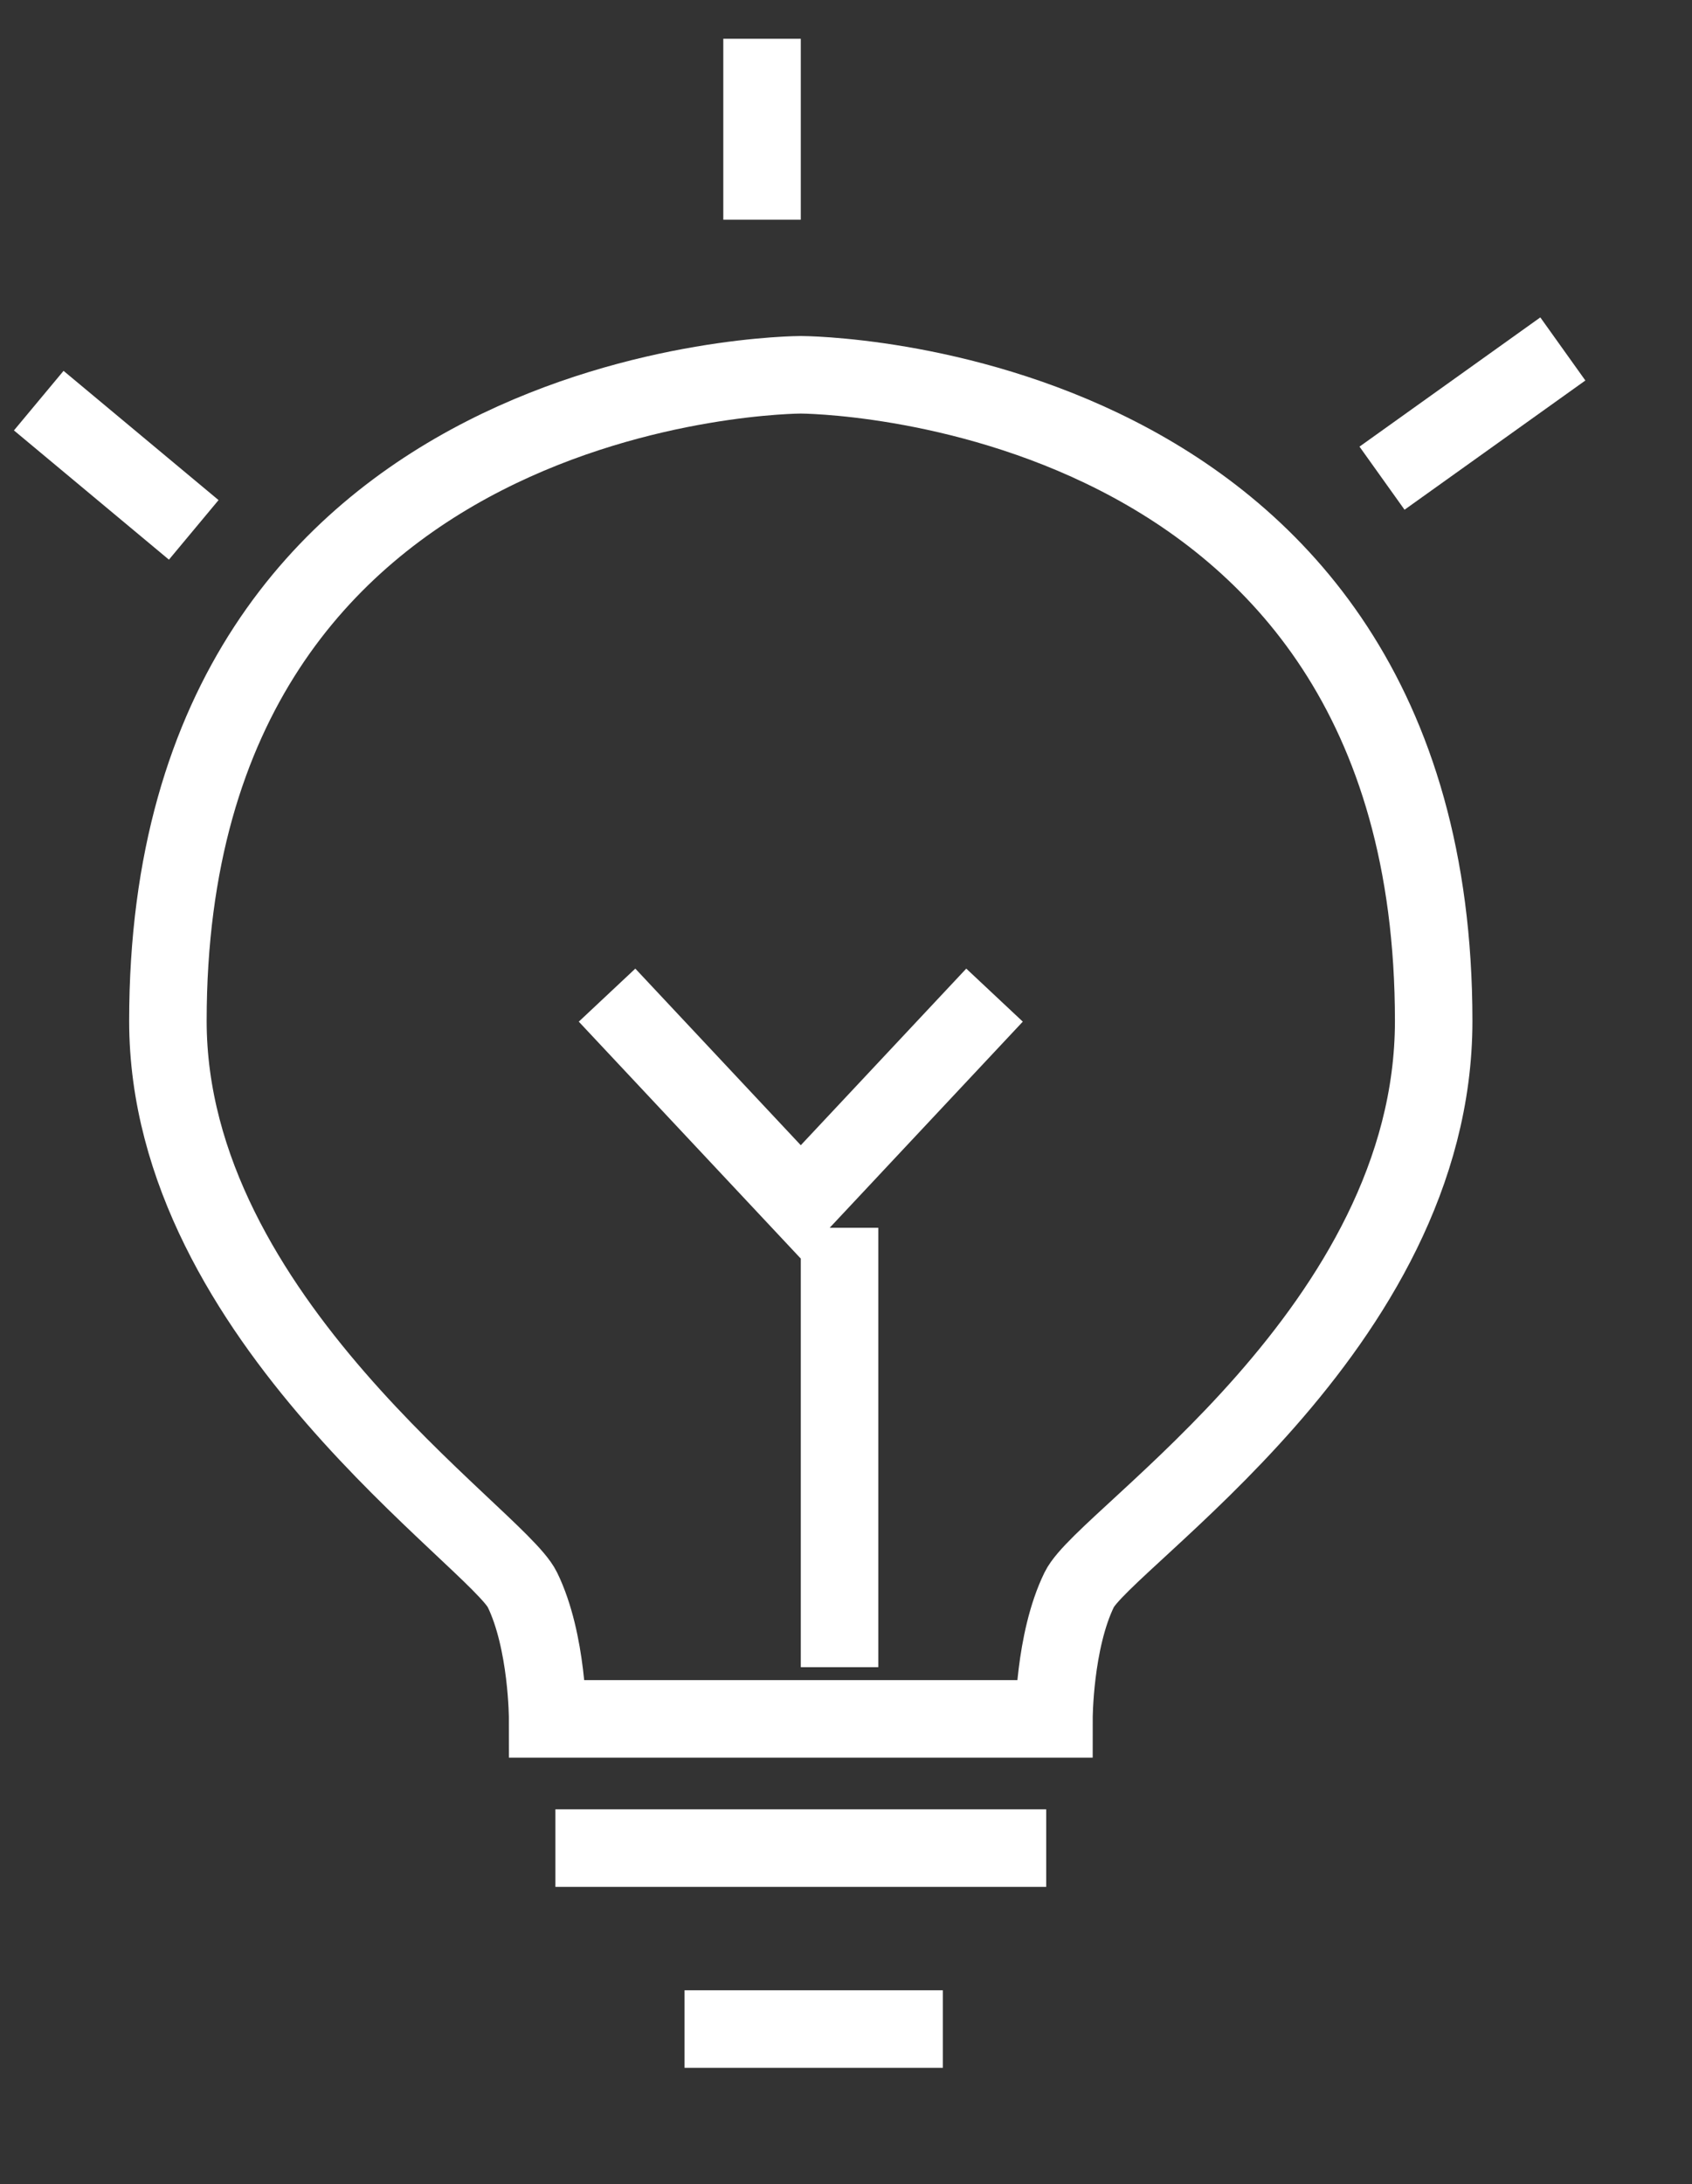
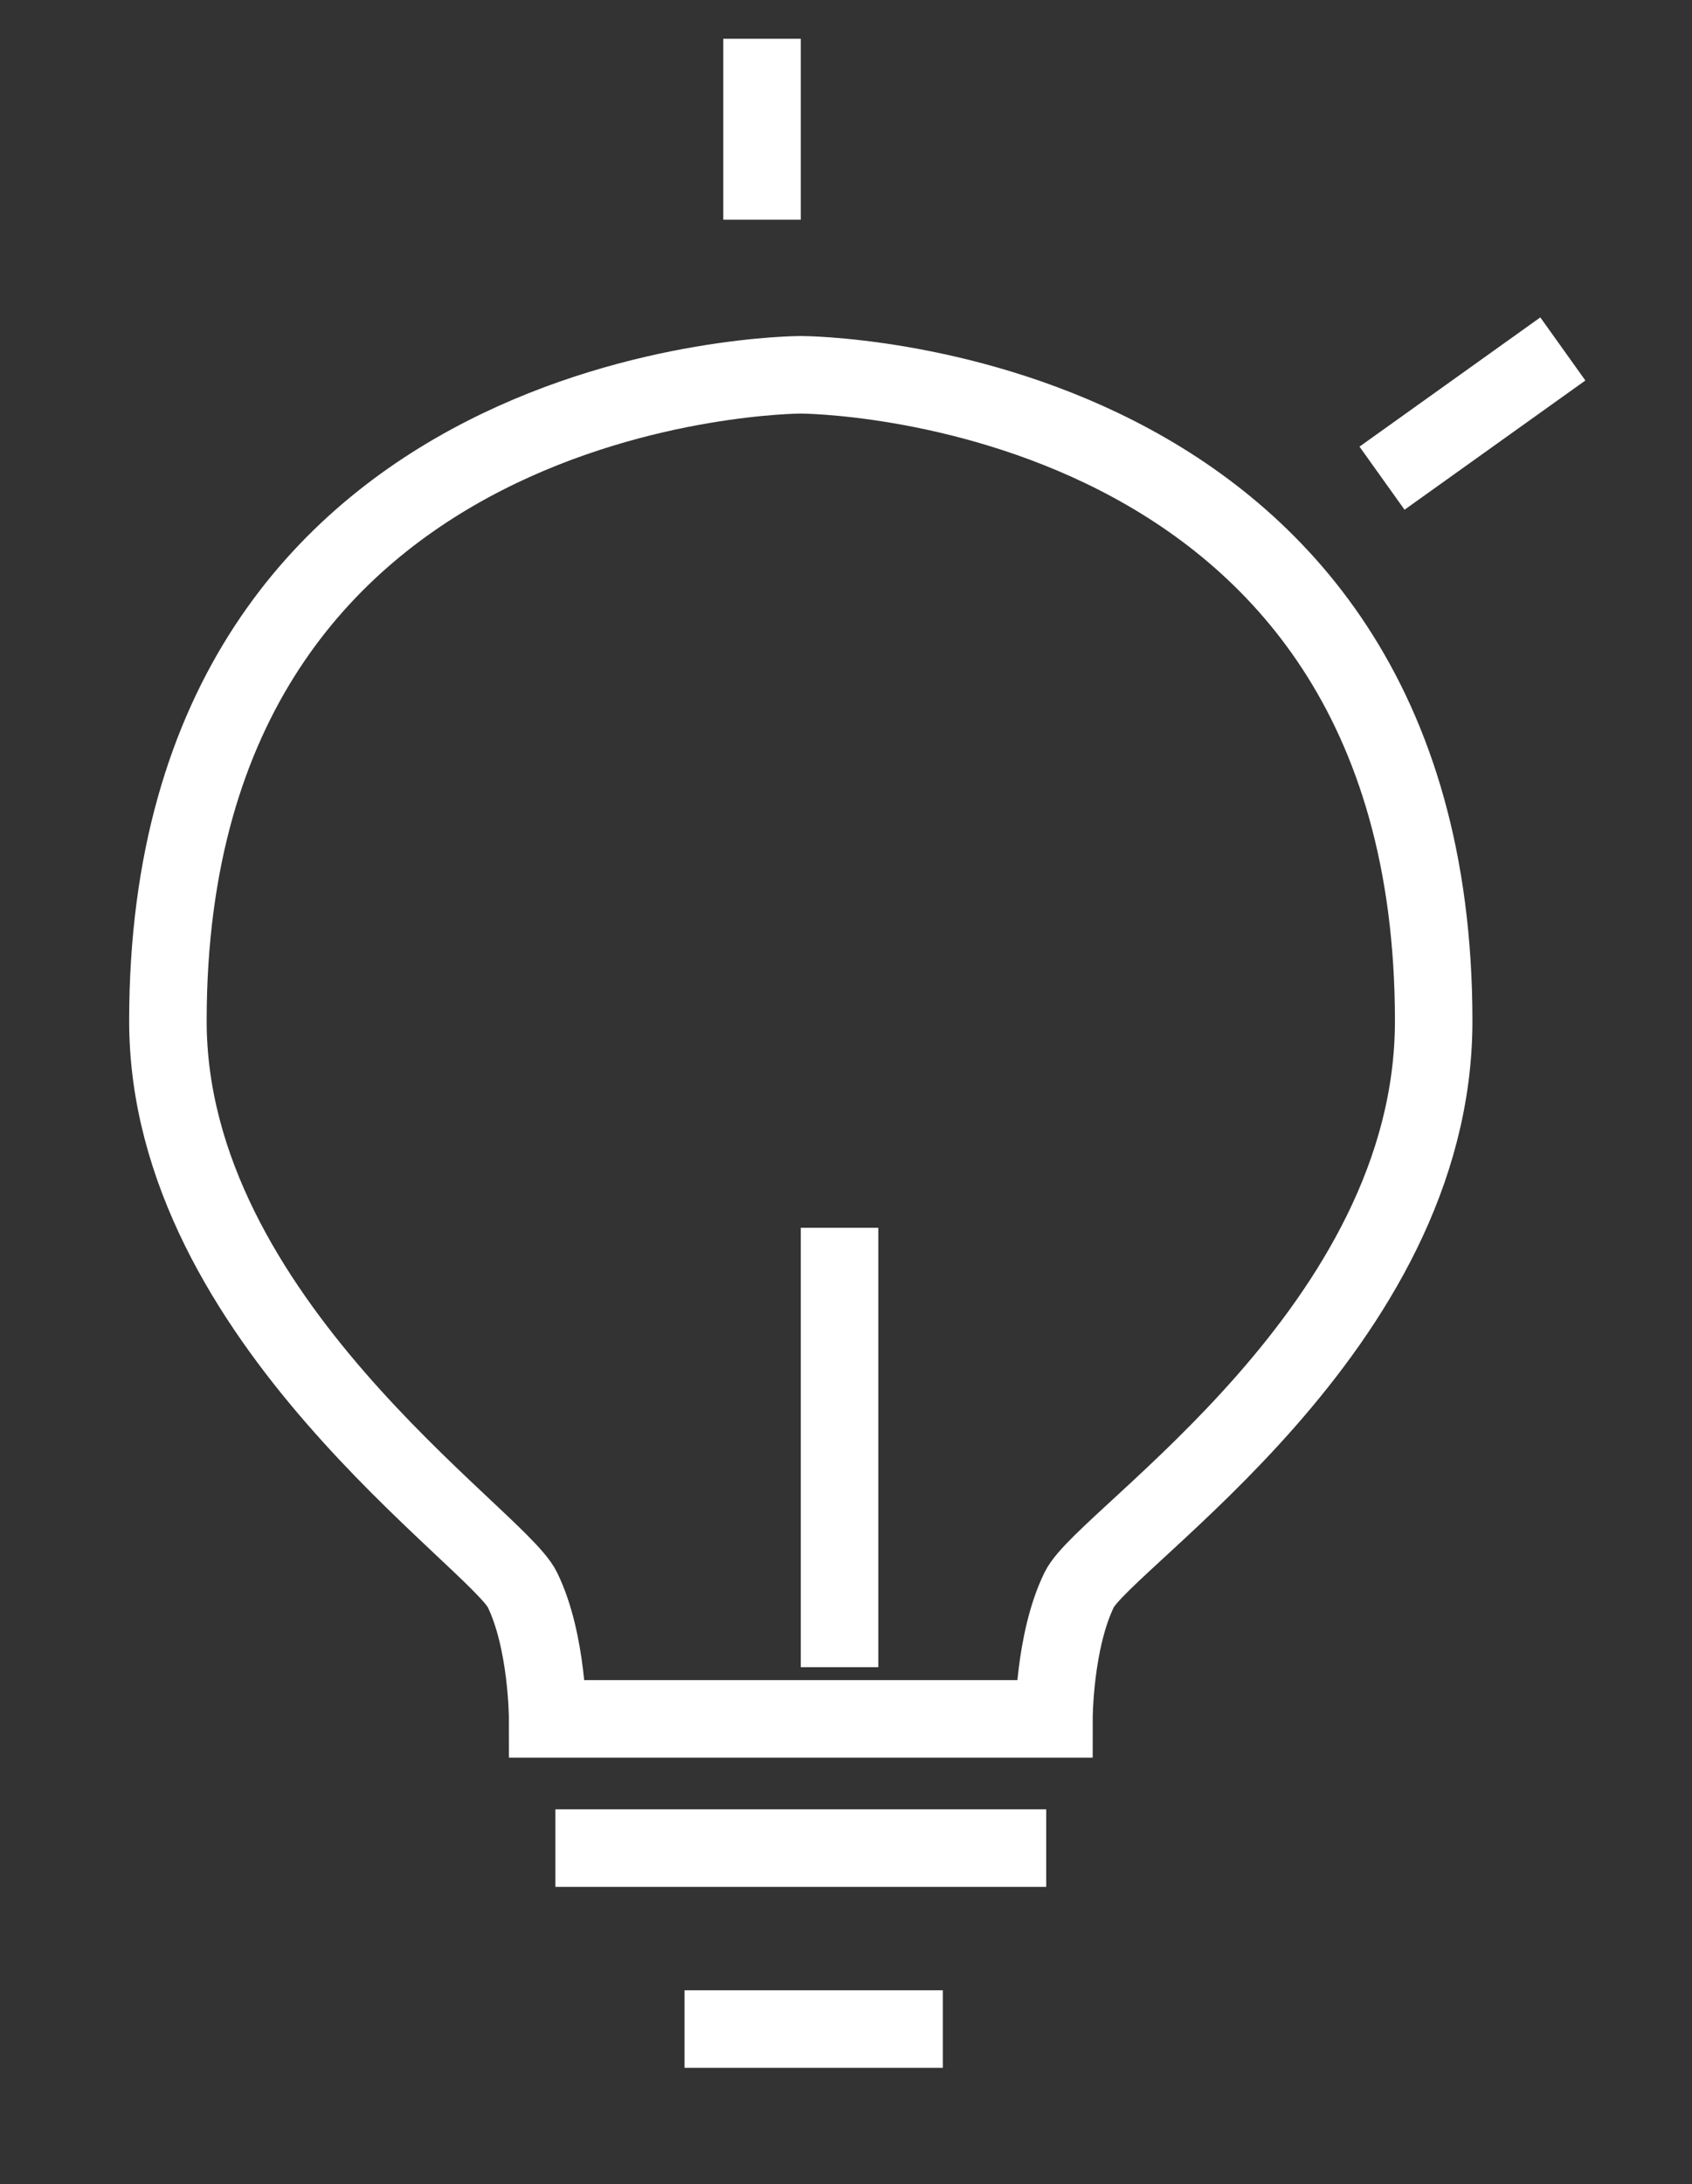
<svg xmlns="http://www.w3.org/2000/svg" width="65.5px" height="84.5px">
  <rect width="100%" height="100%" fill="#333333" stroke="none" />
  <path fill-rule="evenodd" stroke="rgb(255, 255, 255)" stroke-width="3px" stroke-linecap="butt" stroke-linejoin="miter" fill="none" d="M41.780,61.500 C40.800,63.500 40.800,66.500 40.800,66.500 L31.000,66.500 L21.200,66.500 C21.200,66.500 21.200,63.500 20.220,61.500 C19.240,59.500 6.500,51.046 6.500,39.500 C6.500,14.520 31.000,14.500 31.000,14.500 C31.000,14.500 55.500,14.520 55.500,39.500 C55.500,51.379 42.760,59.500 41.780,61.500 Z" />
  <path fill-rule="evenodd" stroke="rgb(255, 255, 255)" stroke-width="3px" stroke-linecap="butt" stroke-linejoin="miter" fill="none" d="M21.500,71.500 L40.500,71.500 " />
  <path fill-rule="evenodd" stroke="rgb(255, 255, 255)" stroke-width="3px" stroke-linecap="butt" stroke-linejoin="miter" fill="none" d="M26.500,78.500 L36.500,78.500 " />
-   <path fill-rule="evenodd" stroke="rgb(255, 255, 255)" stroke-width="3px" stroke-linecap="butt" stroke-linejoin="miter" fill="none" d="M23.500,38.500 L31.000,46.500 L38.500,38.500 " />
  <path fill-rule="evenodd" stroke="rgb(255, 255, 255)" stroke-width="3px" stroke-linecap="butt" stroke-linejoin="miter" fill="none" d="M32.500,47.500 L32.500,64.500 " />
  <path fill-rule="evenodd" stroke="rgb(255, 255, 255)" stroke-width="3px" stroke-linecap="butt" stroke-linejoin="miter" fill="none" d="M29.500,8.500 L29.500,1.500 " />
-   <path fill-rule="evenodd" stroke="rgb(255, 255, 255)" stroke-width="3px" stroke-linecap="butt" stroke-linejoin="miter" fill="none" d="M7.500,20.500 L1.500,15.500 " />
  <path fill-rule="evenodd" stroke="rgb(255, 255, 255)" stroke-width="3px" stroke-linecap="butt" stroke-linejoin="miter" fill="none" d="M53.500,18.500 L60.500,13.500 " />
</svg>